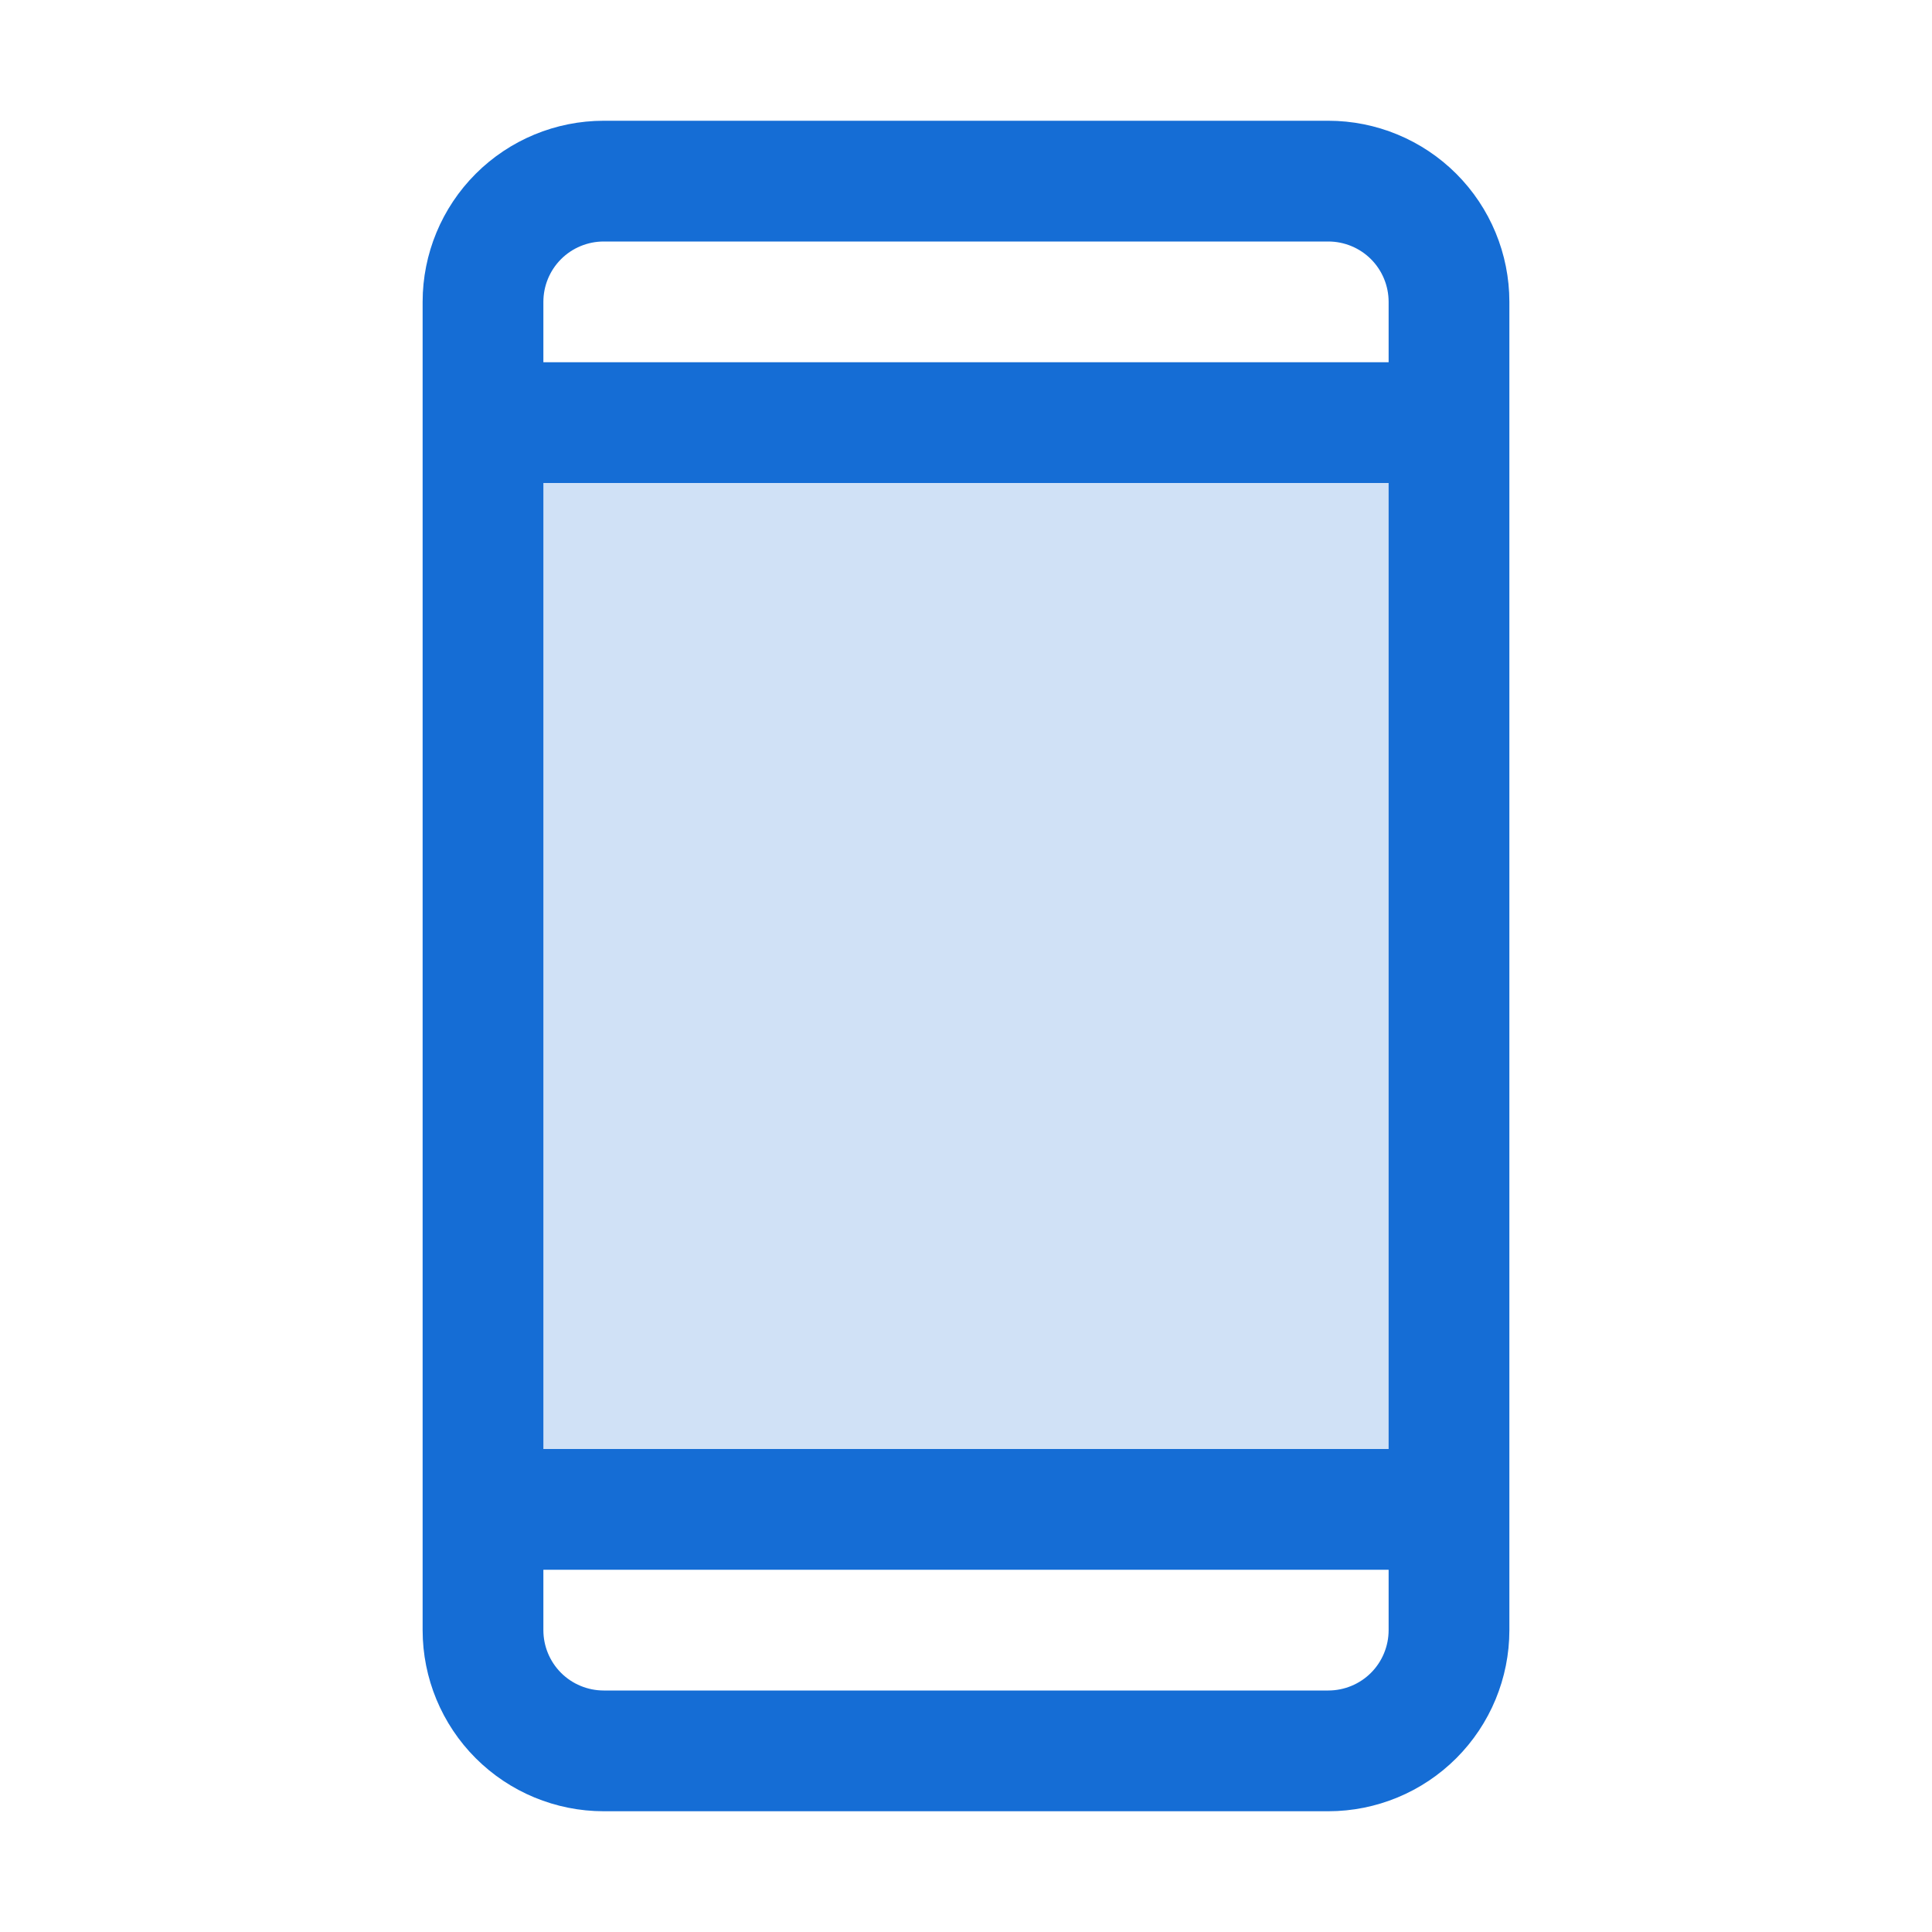
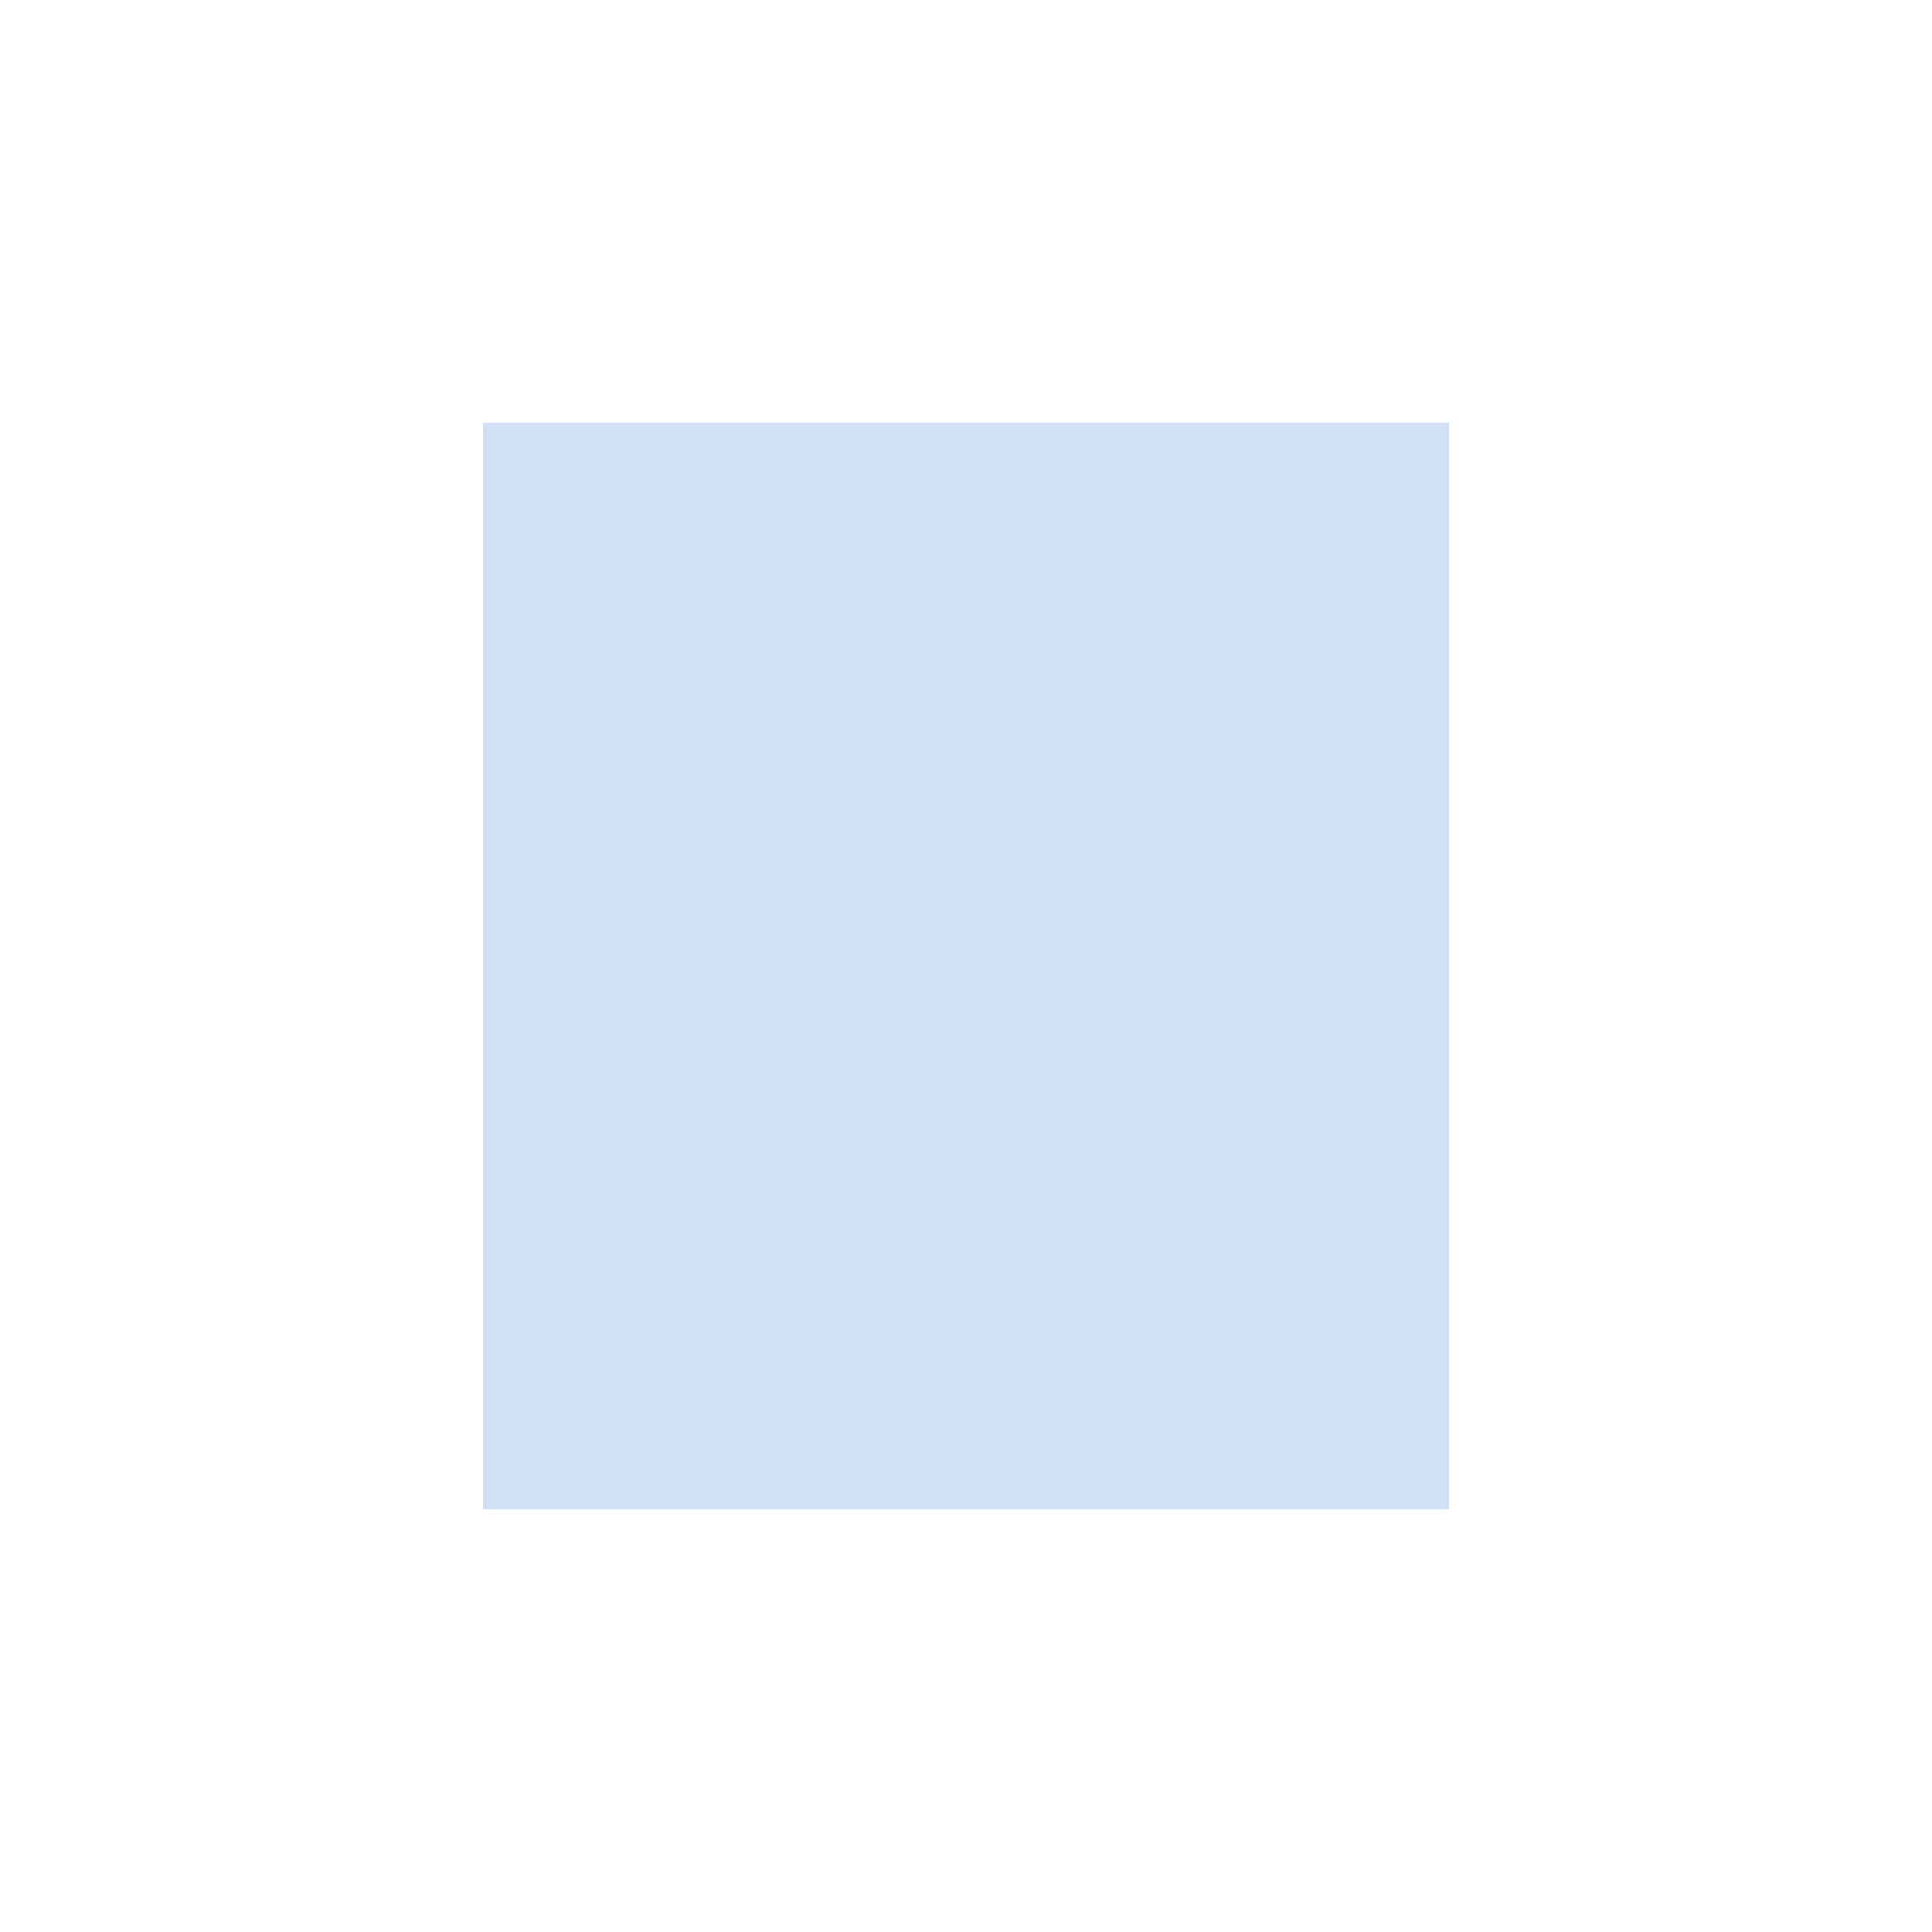
<svg xmlns="http://www.w3.org/2000/svg" width="28" height="28" viewBox="0 0 28 28" fill="none">
  <path opacity="0.2" d="M21 6.125V21.875H7V6.125H21Z" fill="#156DD5" />
-   <path d="M19.25 1.75H8.75C8.054 1.75 7.386 2.027 6.894 2.519C6.402 3.011 6.125 3.679 6.125 4.375V23.625C6.125 24.321 6.402 24.989 6.894 25.481C7.386 25.973 8.054 26.25 8.75 26.25H19.25C19.946 26.25 20.614 25.973 21.106 25.481C21.598 24.989 21.875 24.321 21.875 23.625V4.375C21.875 3.679 21.598 3.011 21.106 2.519C20.614 2.027 19.946 1.75 19.25 1.75ZM7.875 7H20.125V21H7.875V7ZM8.75 3.5H19.25C19.482 3.5 19.705 3.592 19.869 3.756C20.033 3.92 20.125 4.143 20.125 4.375V5.25H7.875V4.375C7.875 4.143 7.967 3.92 8.131 3.756C8.295 3.592 8.518 3.5 8.75 3.5ZM19.25 24.5H8.75C8.518 24.5 8.295 24.408 8.131 24.244C7.967 24.08 7.875 23.857 7.875 23.625V22.75H20.125V23.625C20.125 23.857 20.033 24.08 19.869 24.244C19.705 24.408 19.482 24.5 19.25 24.5Z" fill="#156DD5" />
</svg>